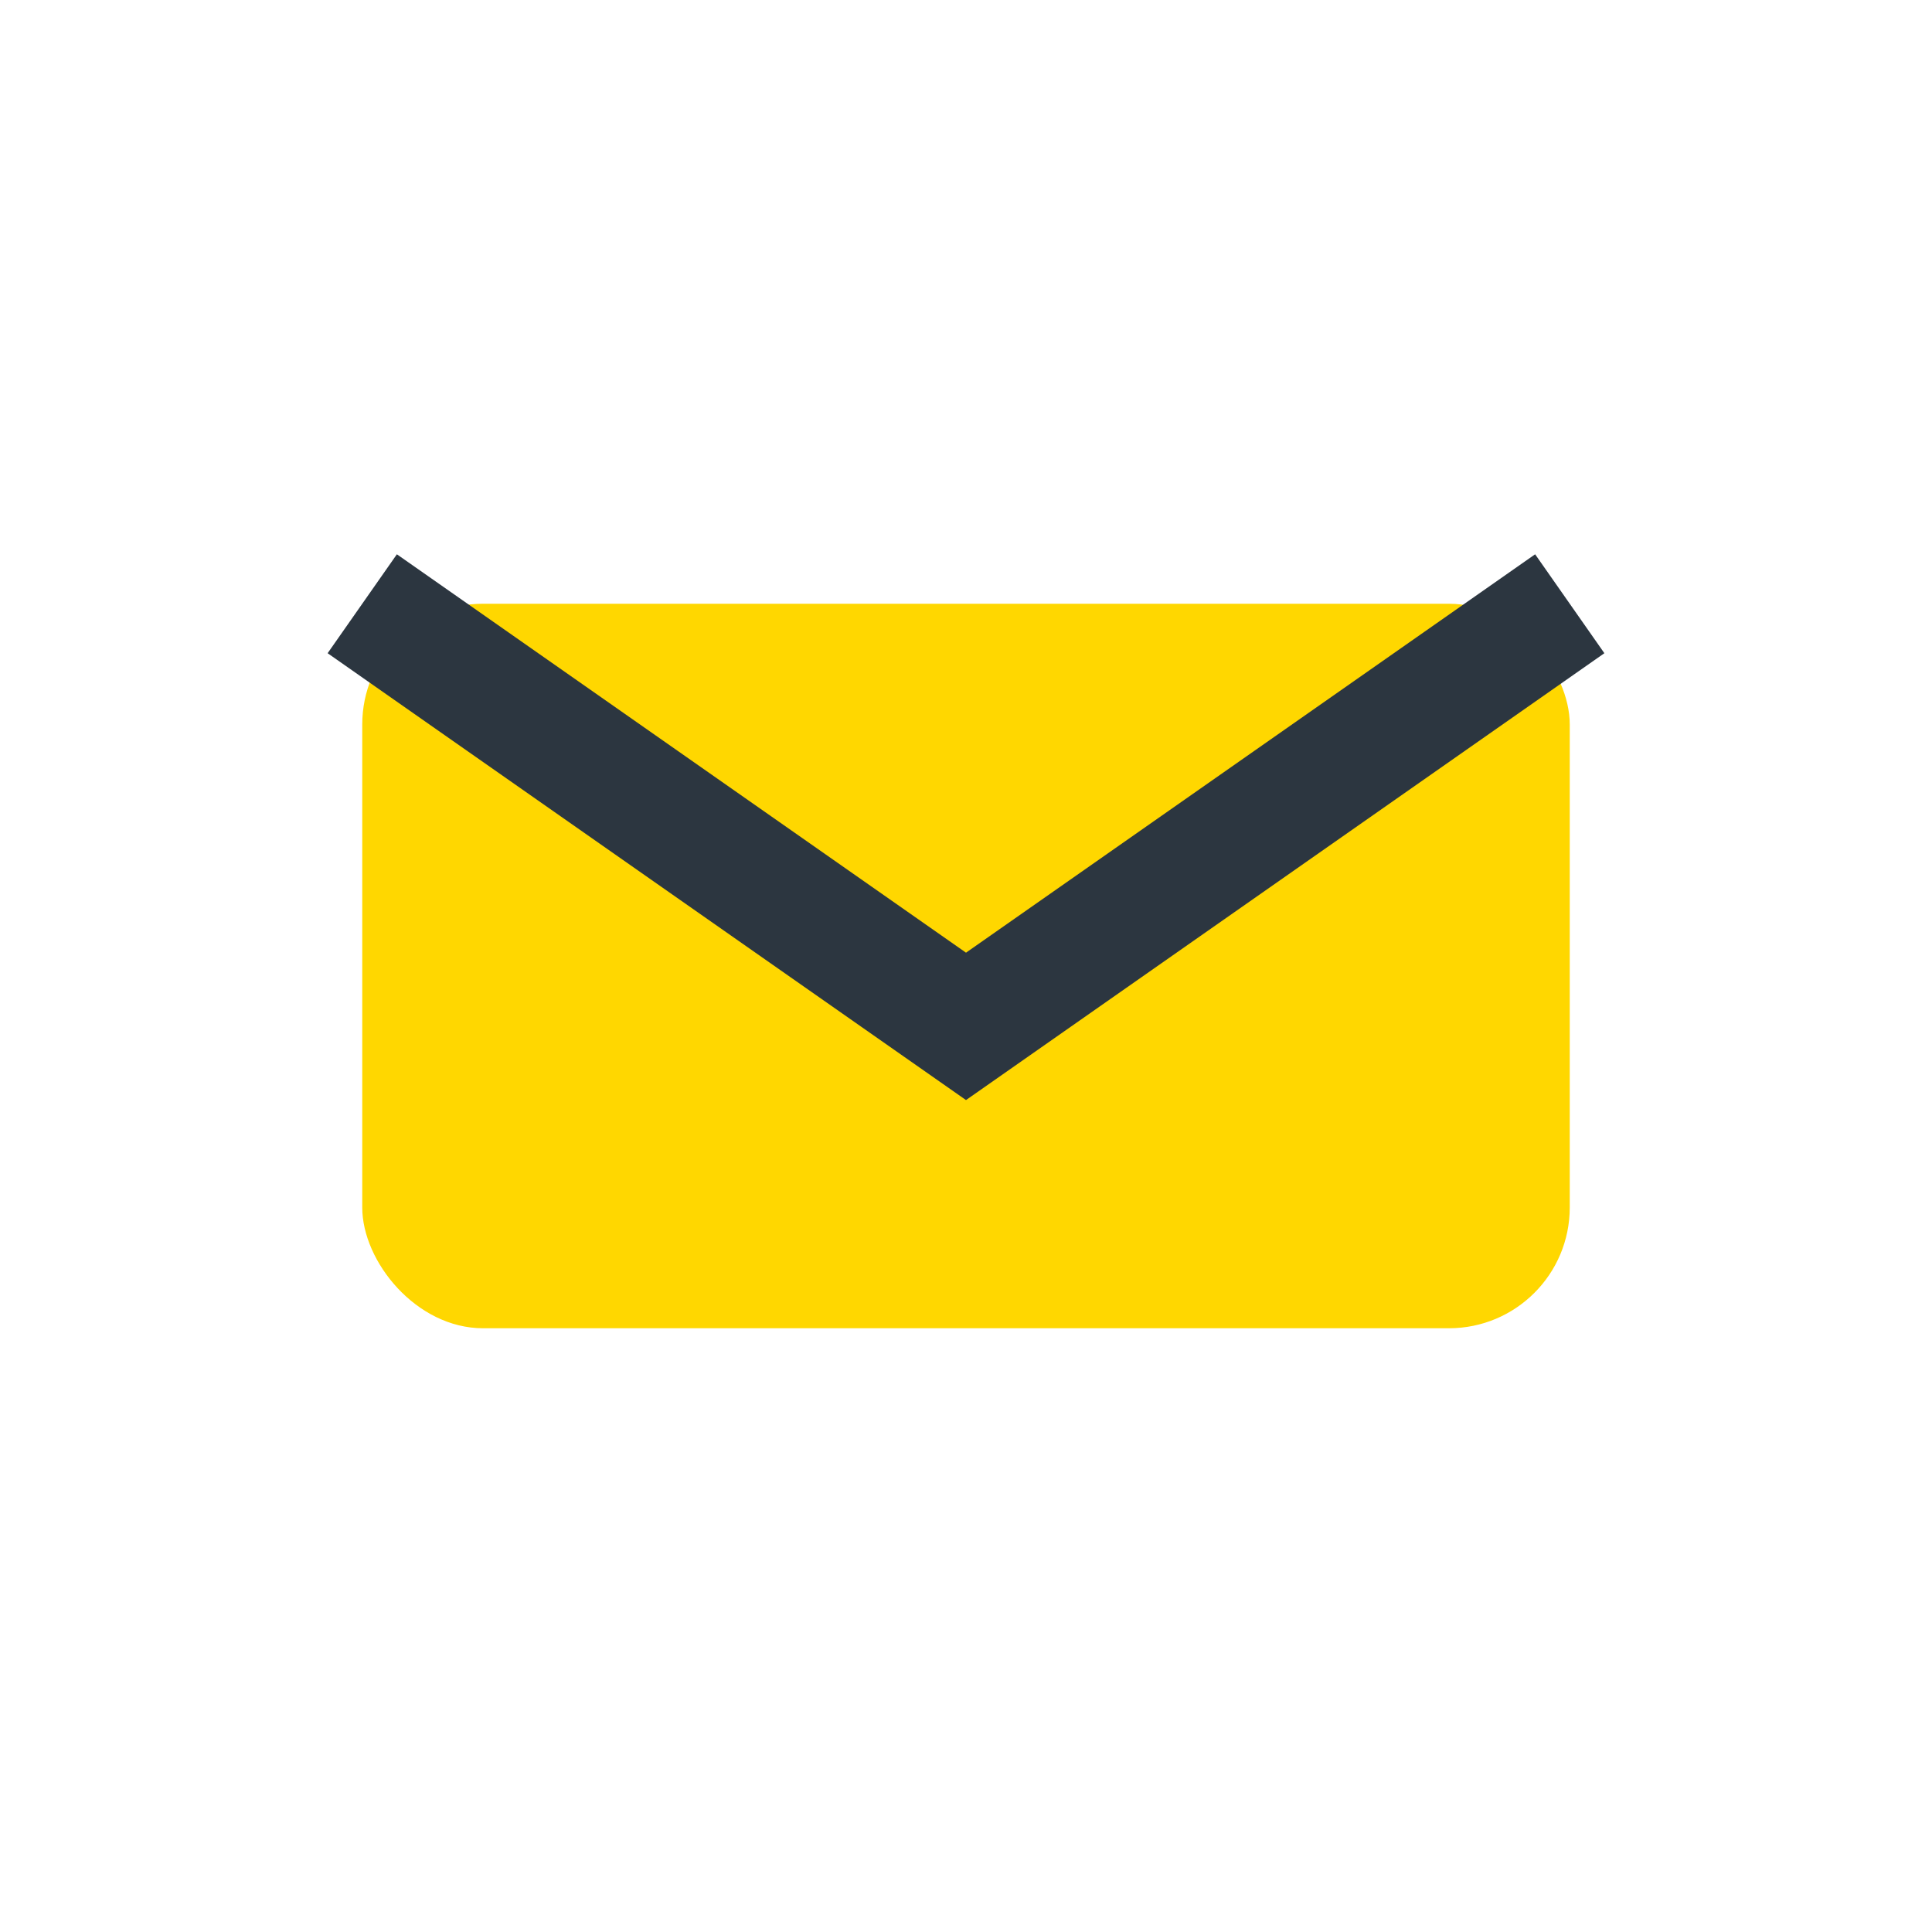
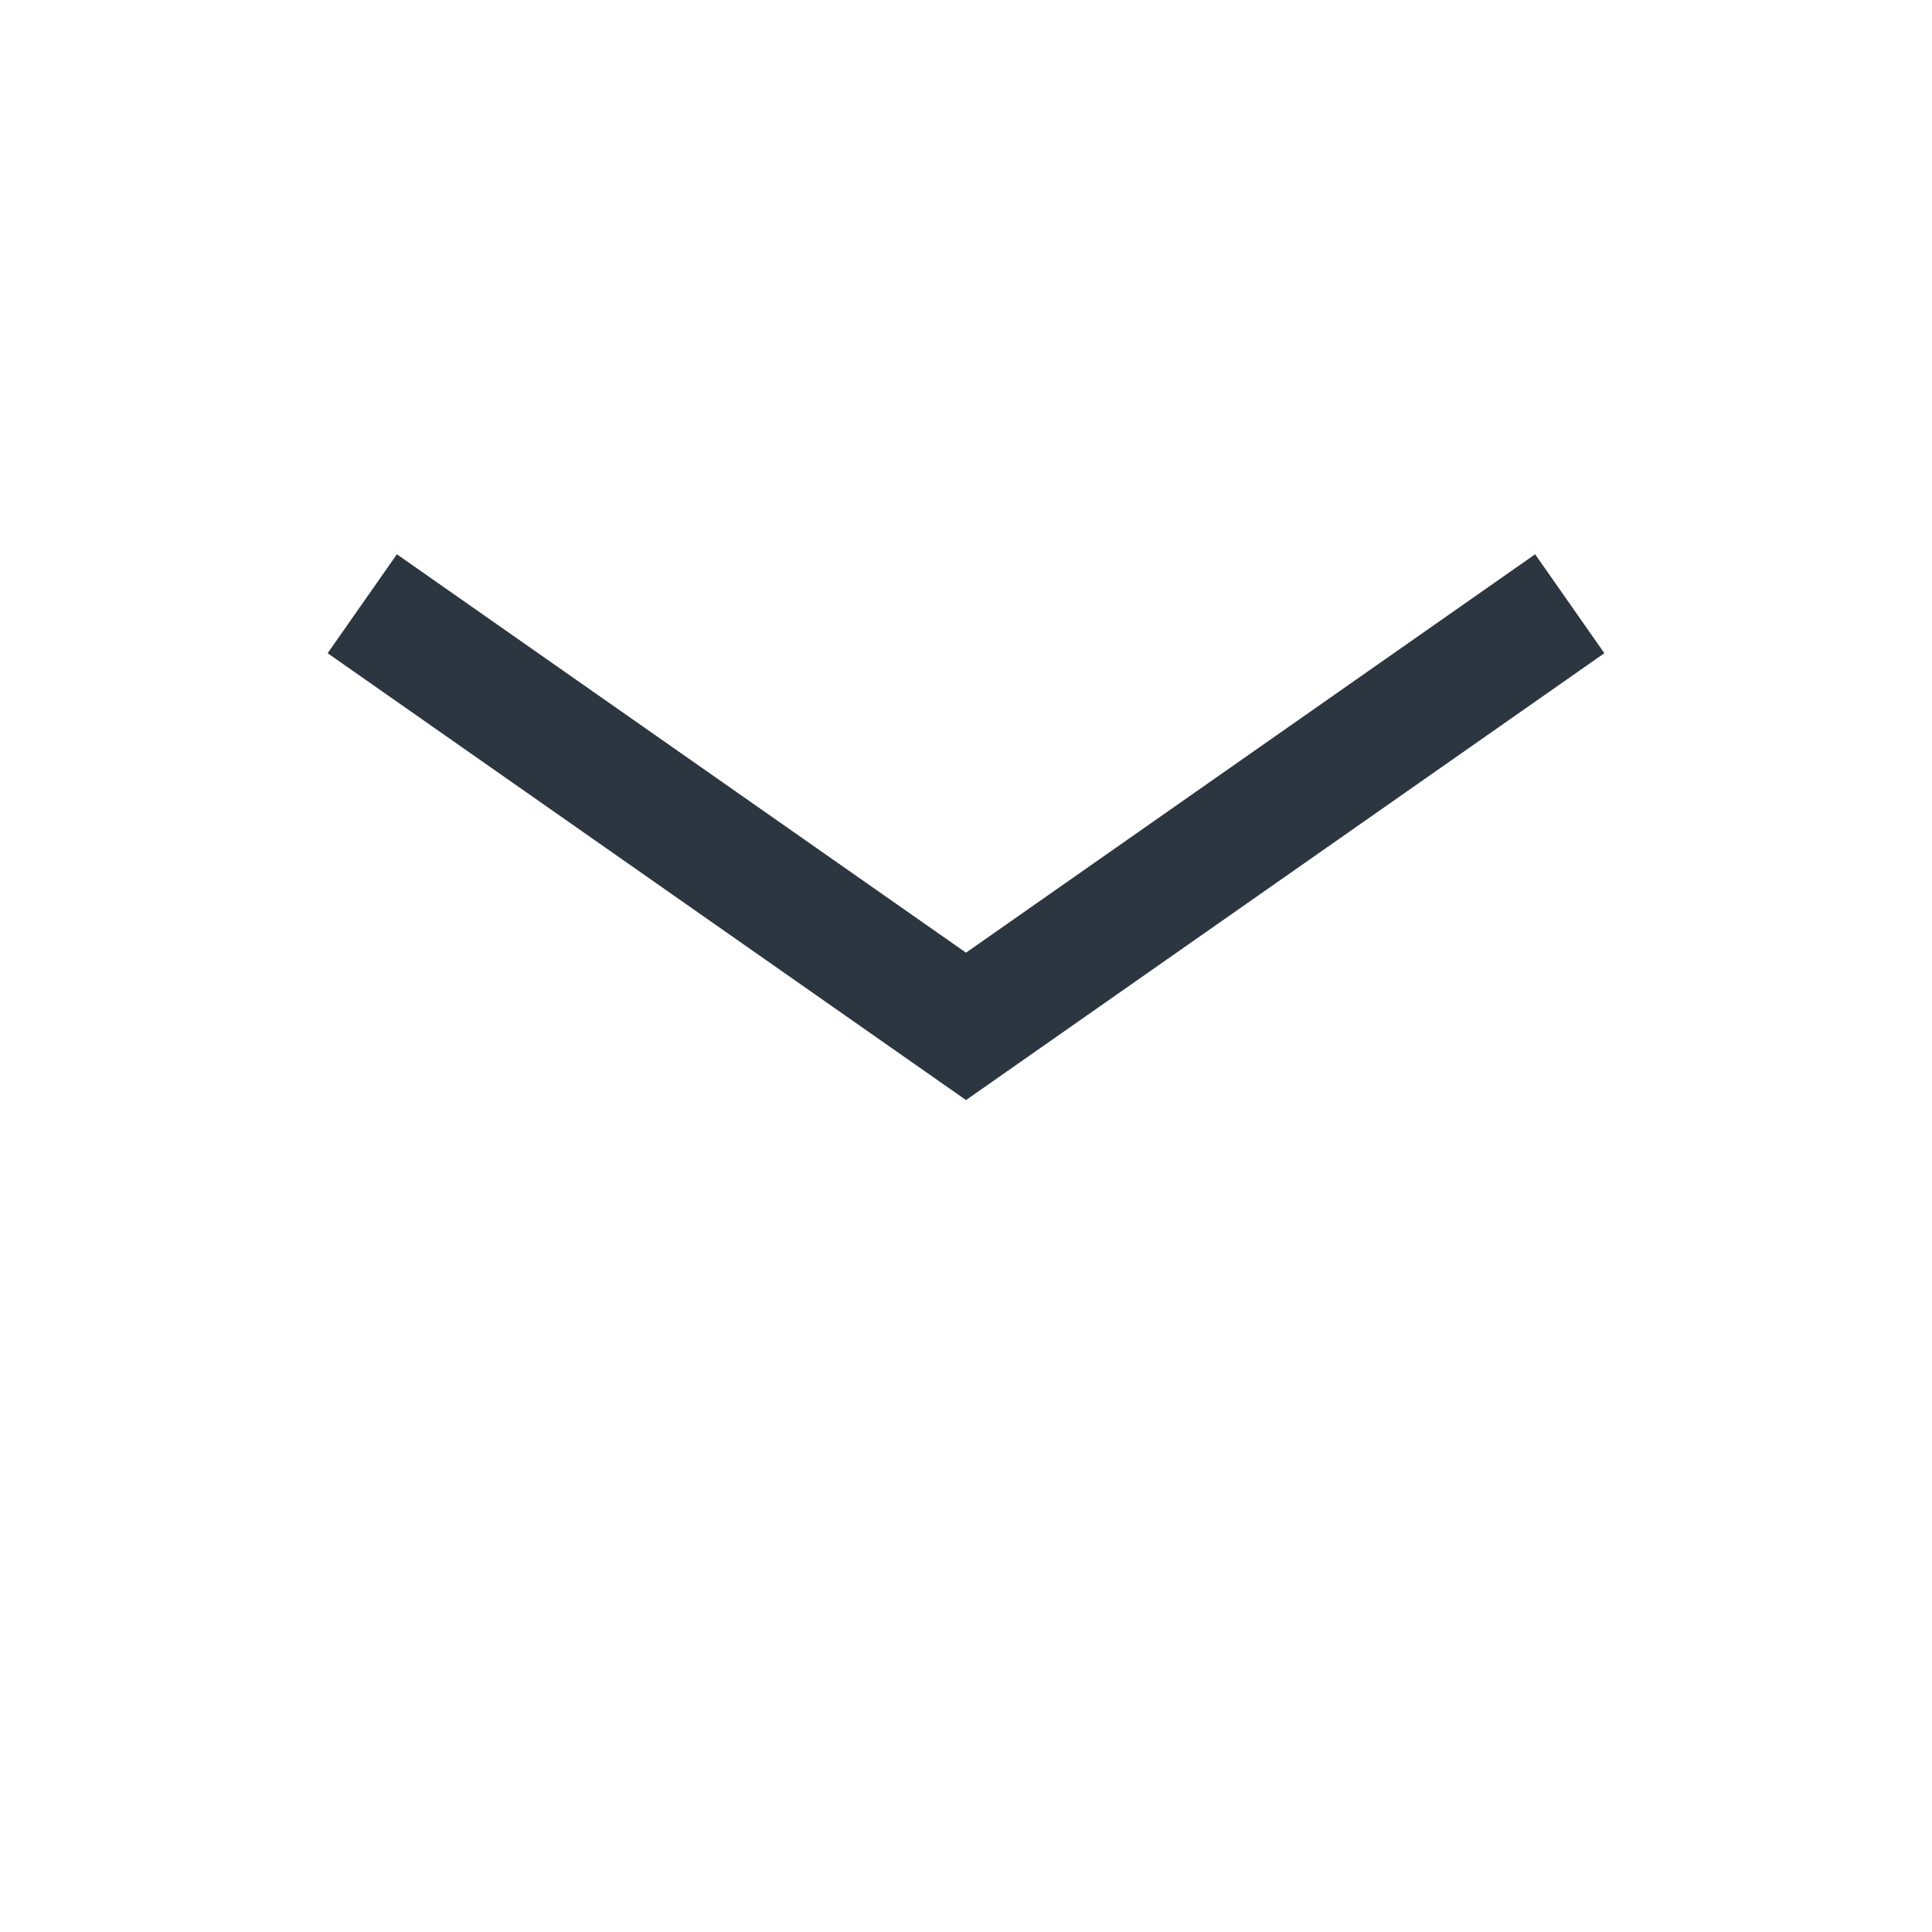
<svg xmlns="http://www.w3.org/2000/svg" width="32" height="32" viewBox="0 0 32 32">
-   <rect x="6" y="10" width="20" height="12" rx="2" fill="#FFD700" />
  <path d="M6 10l10 7 10-7" stroke="#2C3640" stroke-width="2" fill="none" />
</svg>